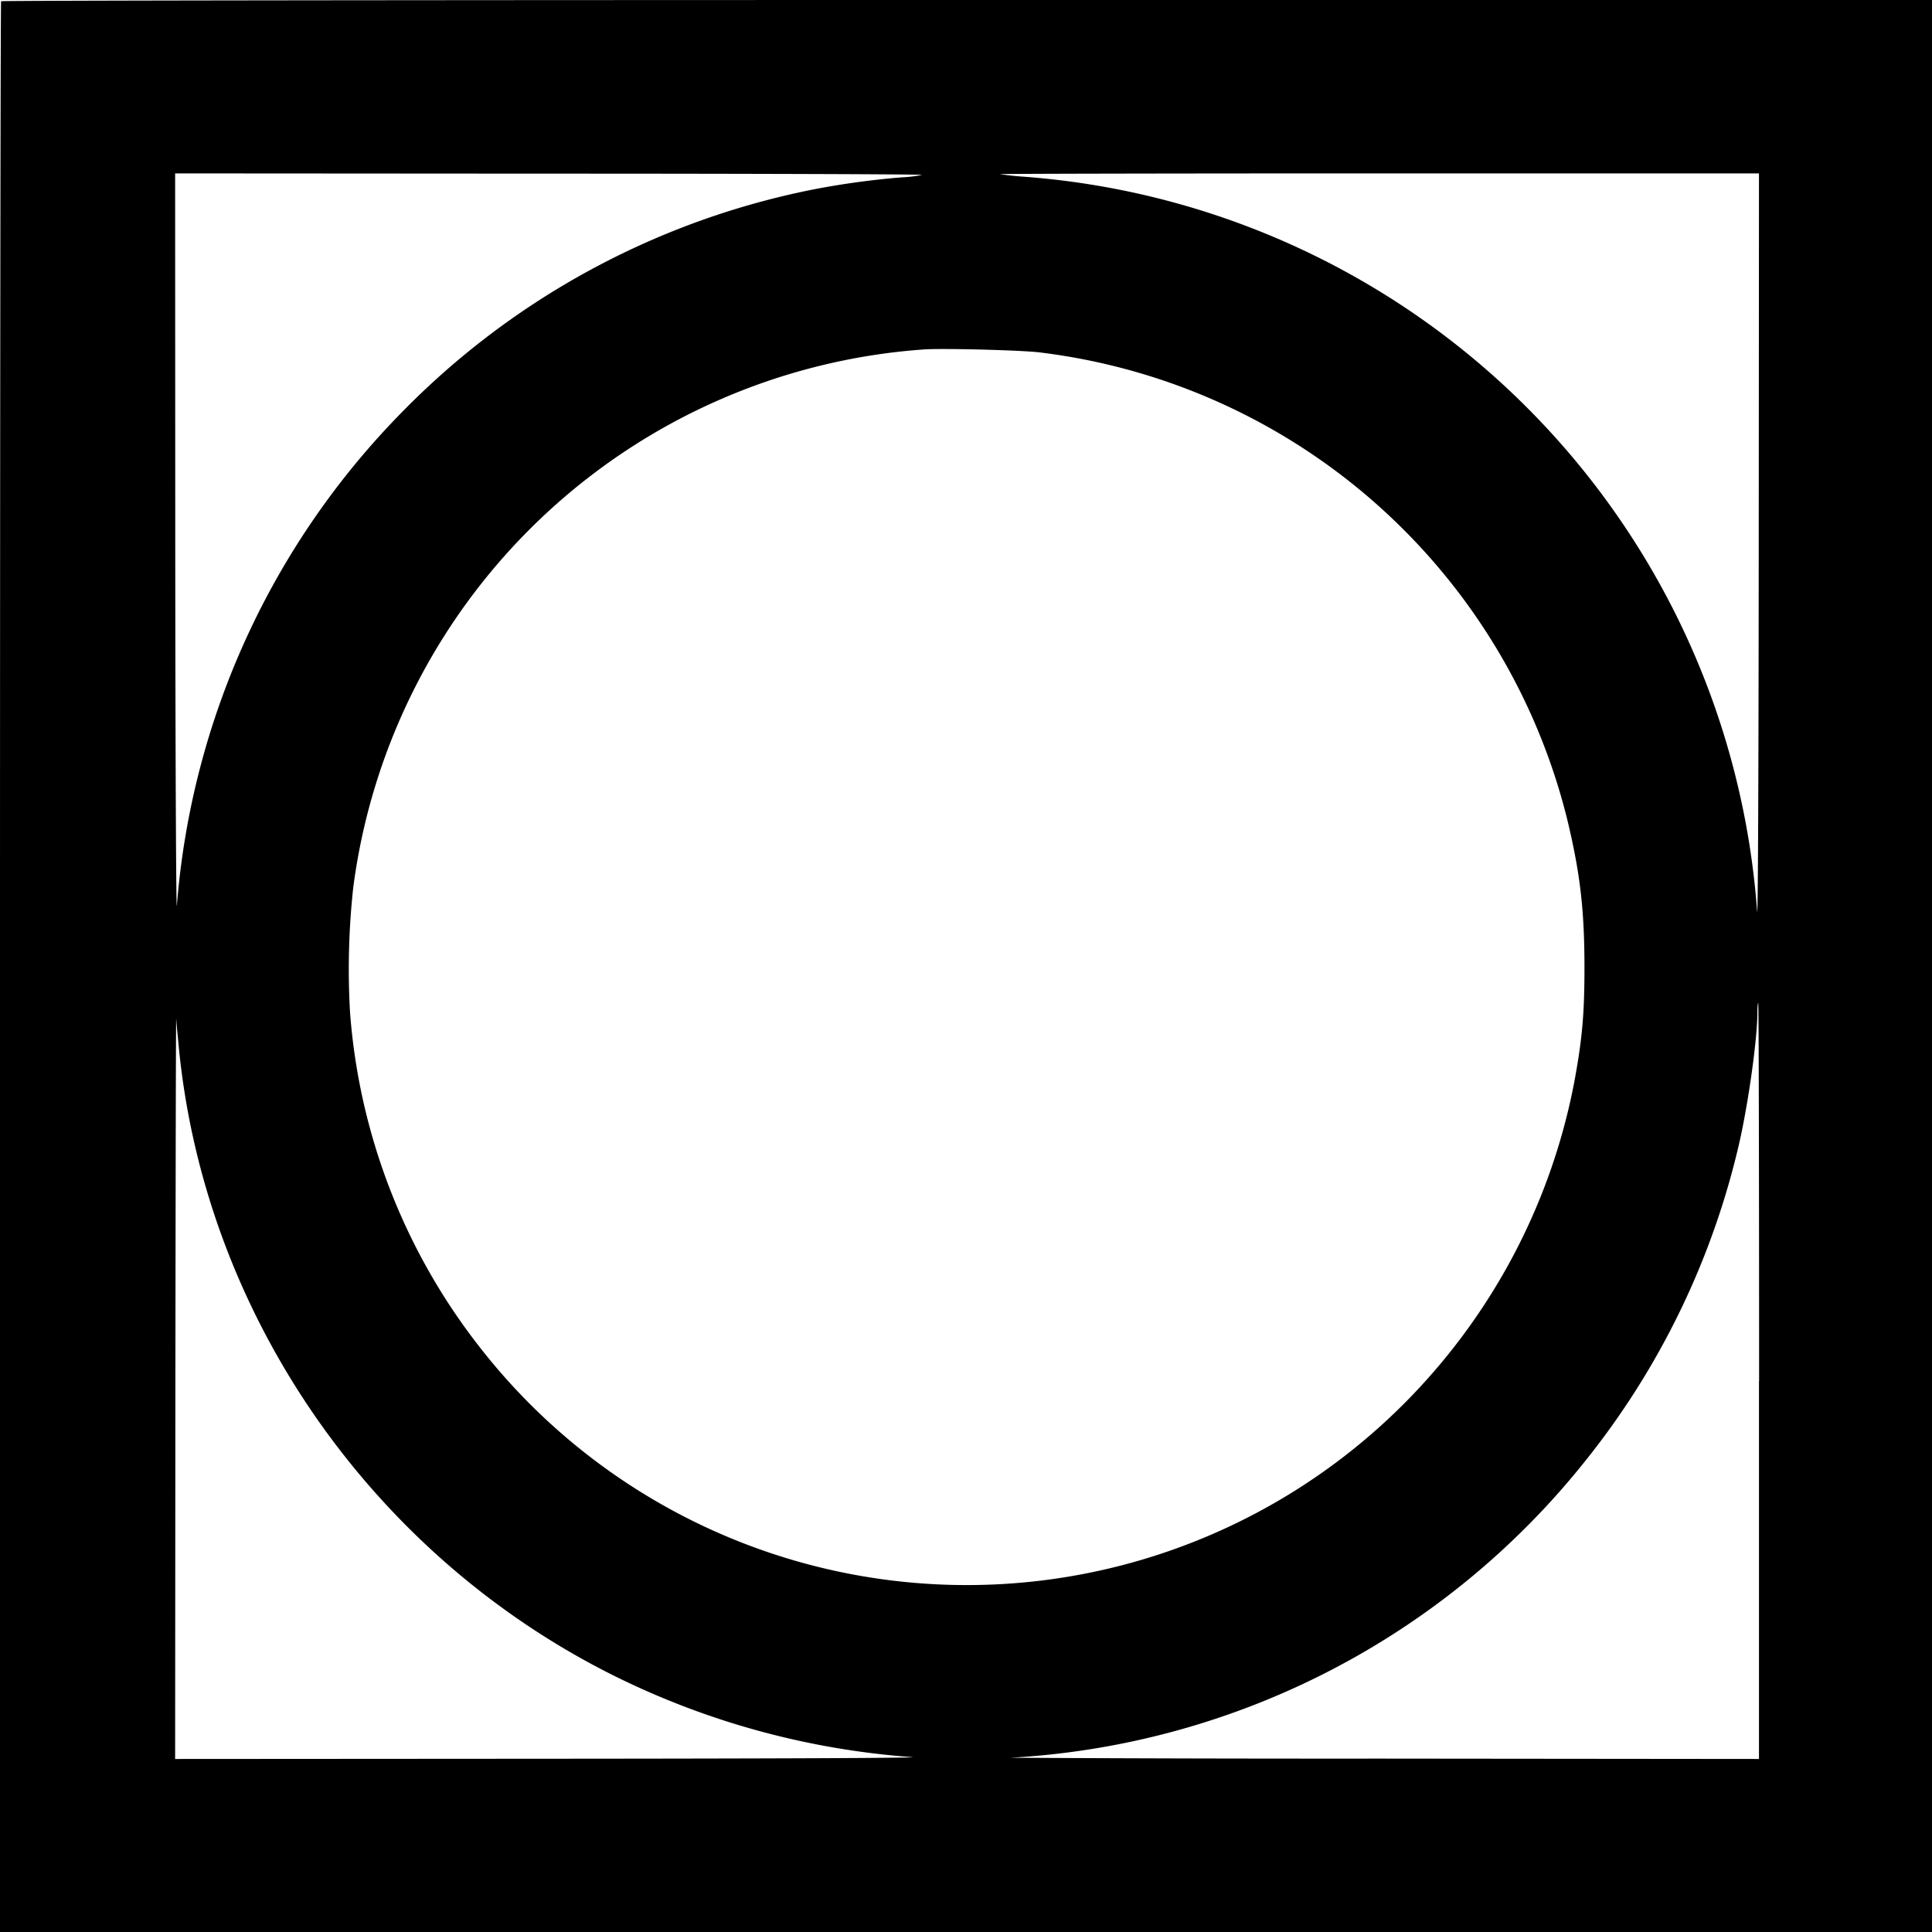
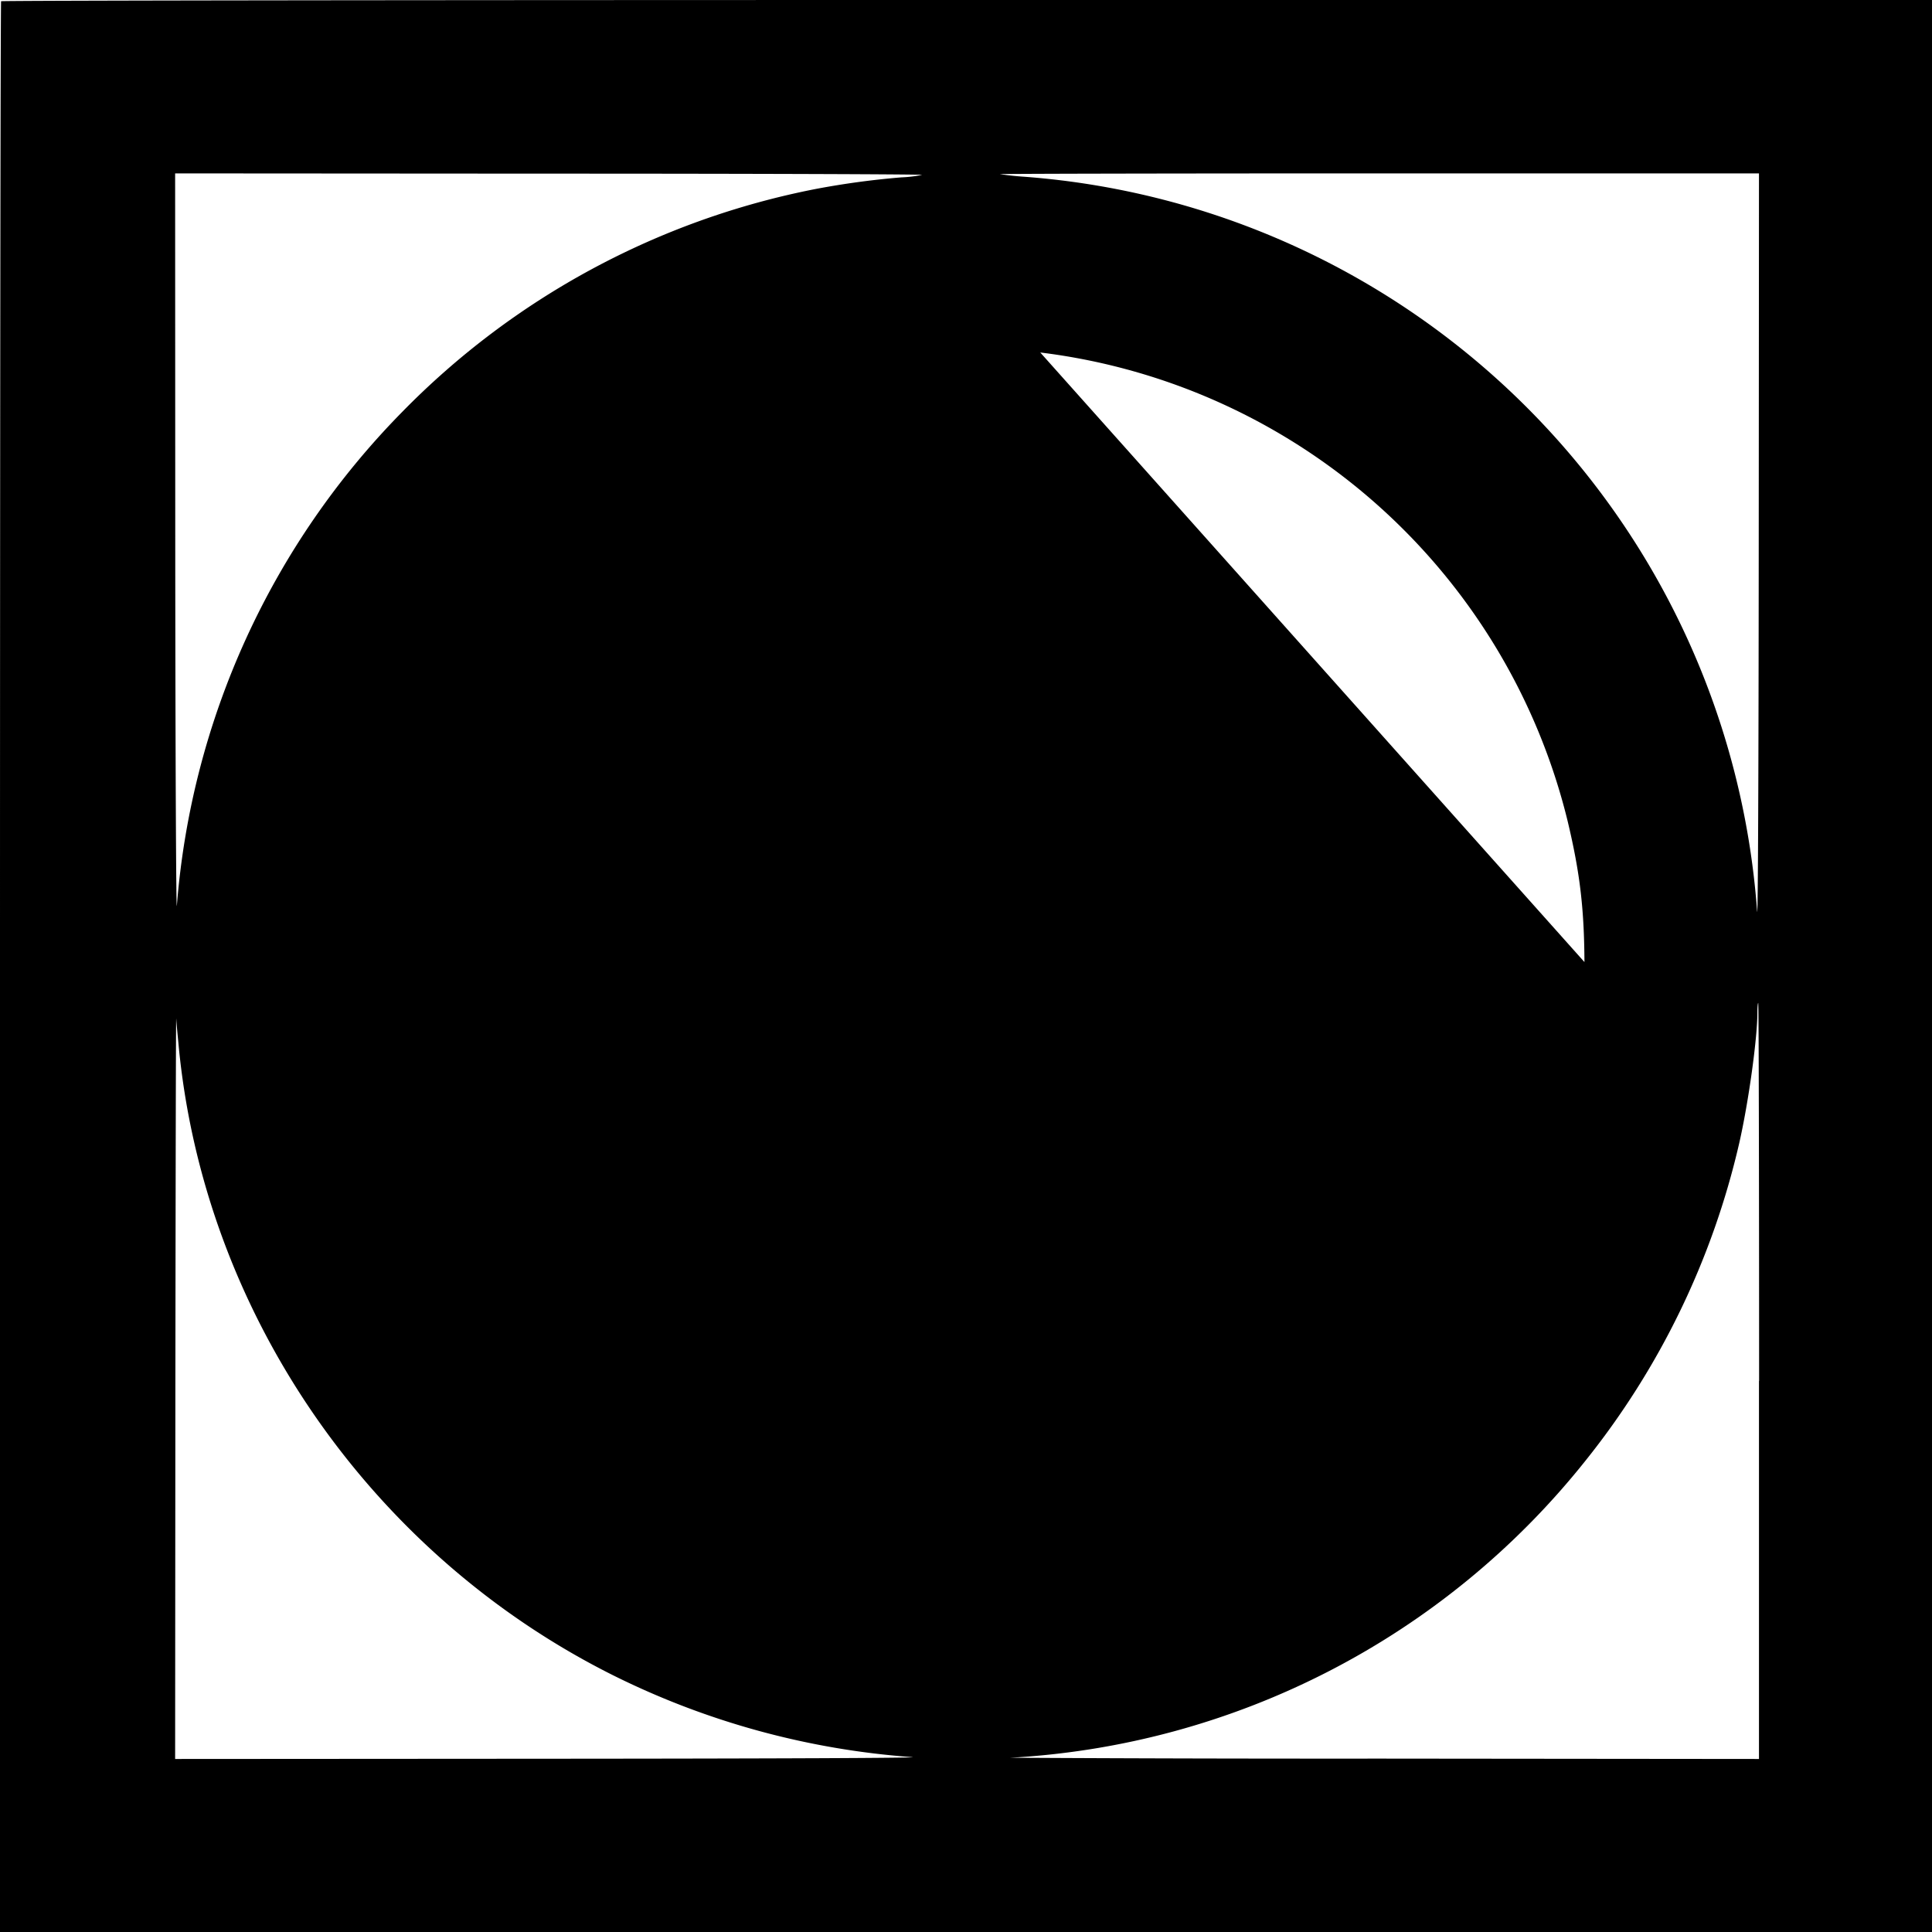
<svg xmlns="http://www.w3.org/2000/svg" viewBox="4.693 4.694 15.61 15.61">
-   <path fill="#000000" d="M4.702 4.703c-.005.004-.009 3.518-.009 7.807v7.797h15.613V4.694h-7.797c-4.289 0-7.803.004-7.807.01zm7.44 1.404a.98.98 0 0 1-.165.02 6.626 6.626 0 0 0-.694.094 6.388 6.388 0 0 0-3.346 1.807 6.4 6.4 0 0 0-1.815 3.983c-.006.073-.012-1.228-.013-2.89l-.001-3.026 3.031.002c1.666 0 3.018.005 3.004.01zm6.761 3.046c-.001 1.716-.006 2.99-.013 2.905a6.417 6.417 0 0 0-5.921-5.936 2.5 2.5 0 0 1-.197-.021c-.003-.003 1.376-.006 3.063-.006h3.07l-.002 3.058zm-5.805-1.611a5.014 5.014 0 0 1 4.26 3.782c.103.43.137.726.137 1.19 0 .369-.018.57-.079.905a5.005 5.005 0 0 1-1.125 2.342 4.99 4.99 0 0 1-7.728-.19 4.994 4.994 0 0 1-1.042-2.7 6.077 6.077 0 0 1 .026-1.005 5.007 5.007 0 0 1 4.602-4.348c.134-.012.805.005.95.024zm5.807 8.31v3.054l-3.063-.003a467.797 467.797 0 0 1-2.986-.007A6.388 6.388 0 0 0 17.5 16.5a6.397 6.397 0 0 0 1.246-2.572c.075-.33.146-.844.146-1.05 0-.043.003-.08.007-.08s.007 1.374.007 3.055zm-12.77-2.724c.201 2.165 1.547 4.12 3.512 5.102a6.46 6.46 0 0 0 2.416.661c.091.007-1.135.012-2.898.013l-3.057.002.002-3.019c.002-1.659.004-2.993.007-2.963.001.029.01.121.018.204z" />
+   <path fill="#000000" d="M4.702 4.703c-.005.004-.009 3.518-.009 7.807v7.797h15.613V4.694h-7.797c-4.289 0-7.803.004-7.807.01zm7.44 1.404a.98.98 0 0 1-.165.02 6.626 6.626 0 0 0-.694.094 6.388 6.388 0 0 0-3.346 1.807 6.4 6.4 0 0 0-1.815 3.983c-.006.073-.012-1.228-.013-2.89l-.001-3.026 3.031.002c1.666 0 3.018.005 3.004.01zm6.761 3.046c-.001 1.716-.006 2.99-.013 2.905a6.417 6.417 0 0 0-5.921-5.936 2.5 2.5 0 0 1-.197-.021c-.003-.003 1.376-.006 3.063-.006h3.07l-.002 3.058zm-5.805-1.611a5.014 5.014 0 0 1 4.26 3.782c.103.43.137.726.137 1.19 0 .369-.018.57-.079.905c.134-.012.805.005.95.024zm5.807 8.31v3.054l-3.063-.003a467.797 467.797 0 0 1-2.986-.007A6.388 6.388 0 0 0 17.5 16.5a6.397 6.397 0 0 0 1.246-2.572c.075-.33.146-.844.146-1.05 0-.043.003-.08.007-.08s.007 1.374.007 3.055zm-12.77-2.724c.201 2.165 1.547 4.12 3.512 5.102a6.46 6.46 0 0 0 2.416.661c.091.007-1.135.012-2.898.013l-3.057.002.002-3.019c.002-1.659.004-2.993.007-2.963.001.029.01.121.018.204z" />
</svg>